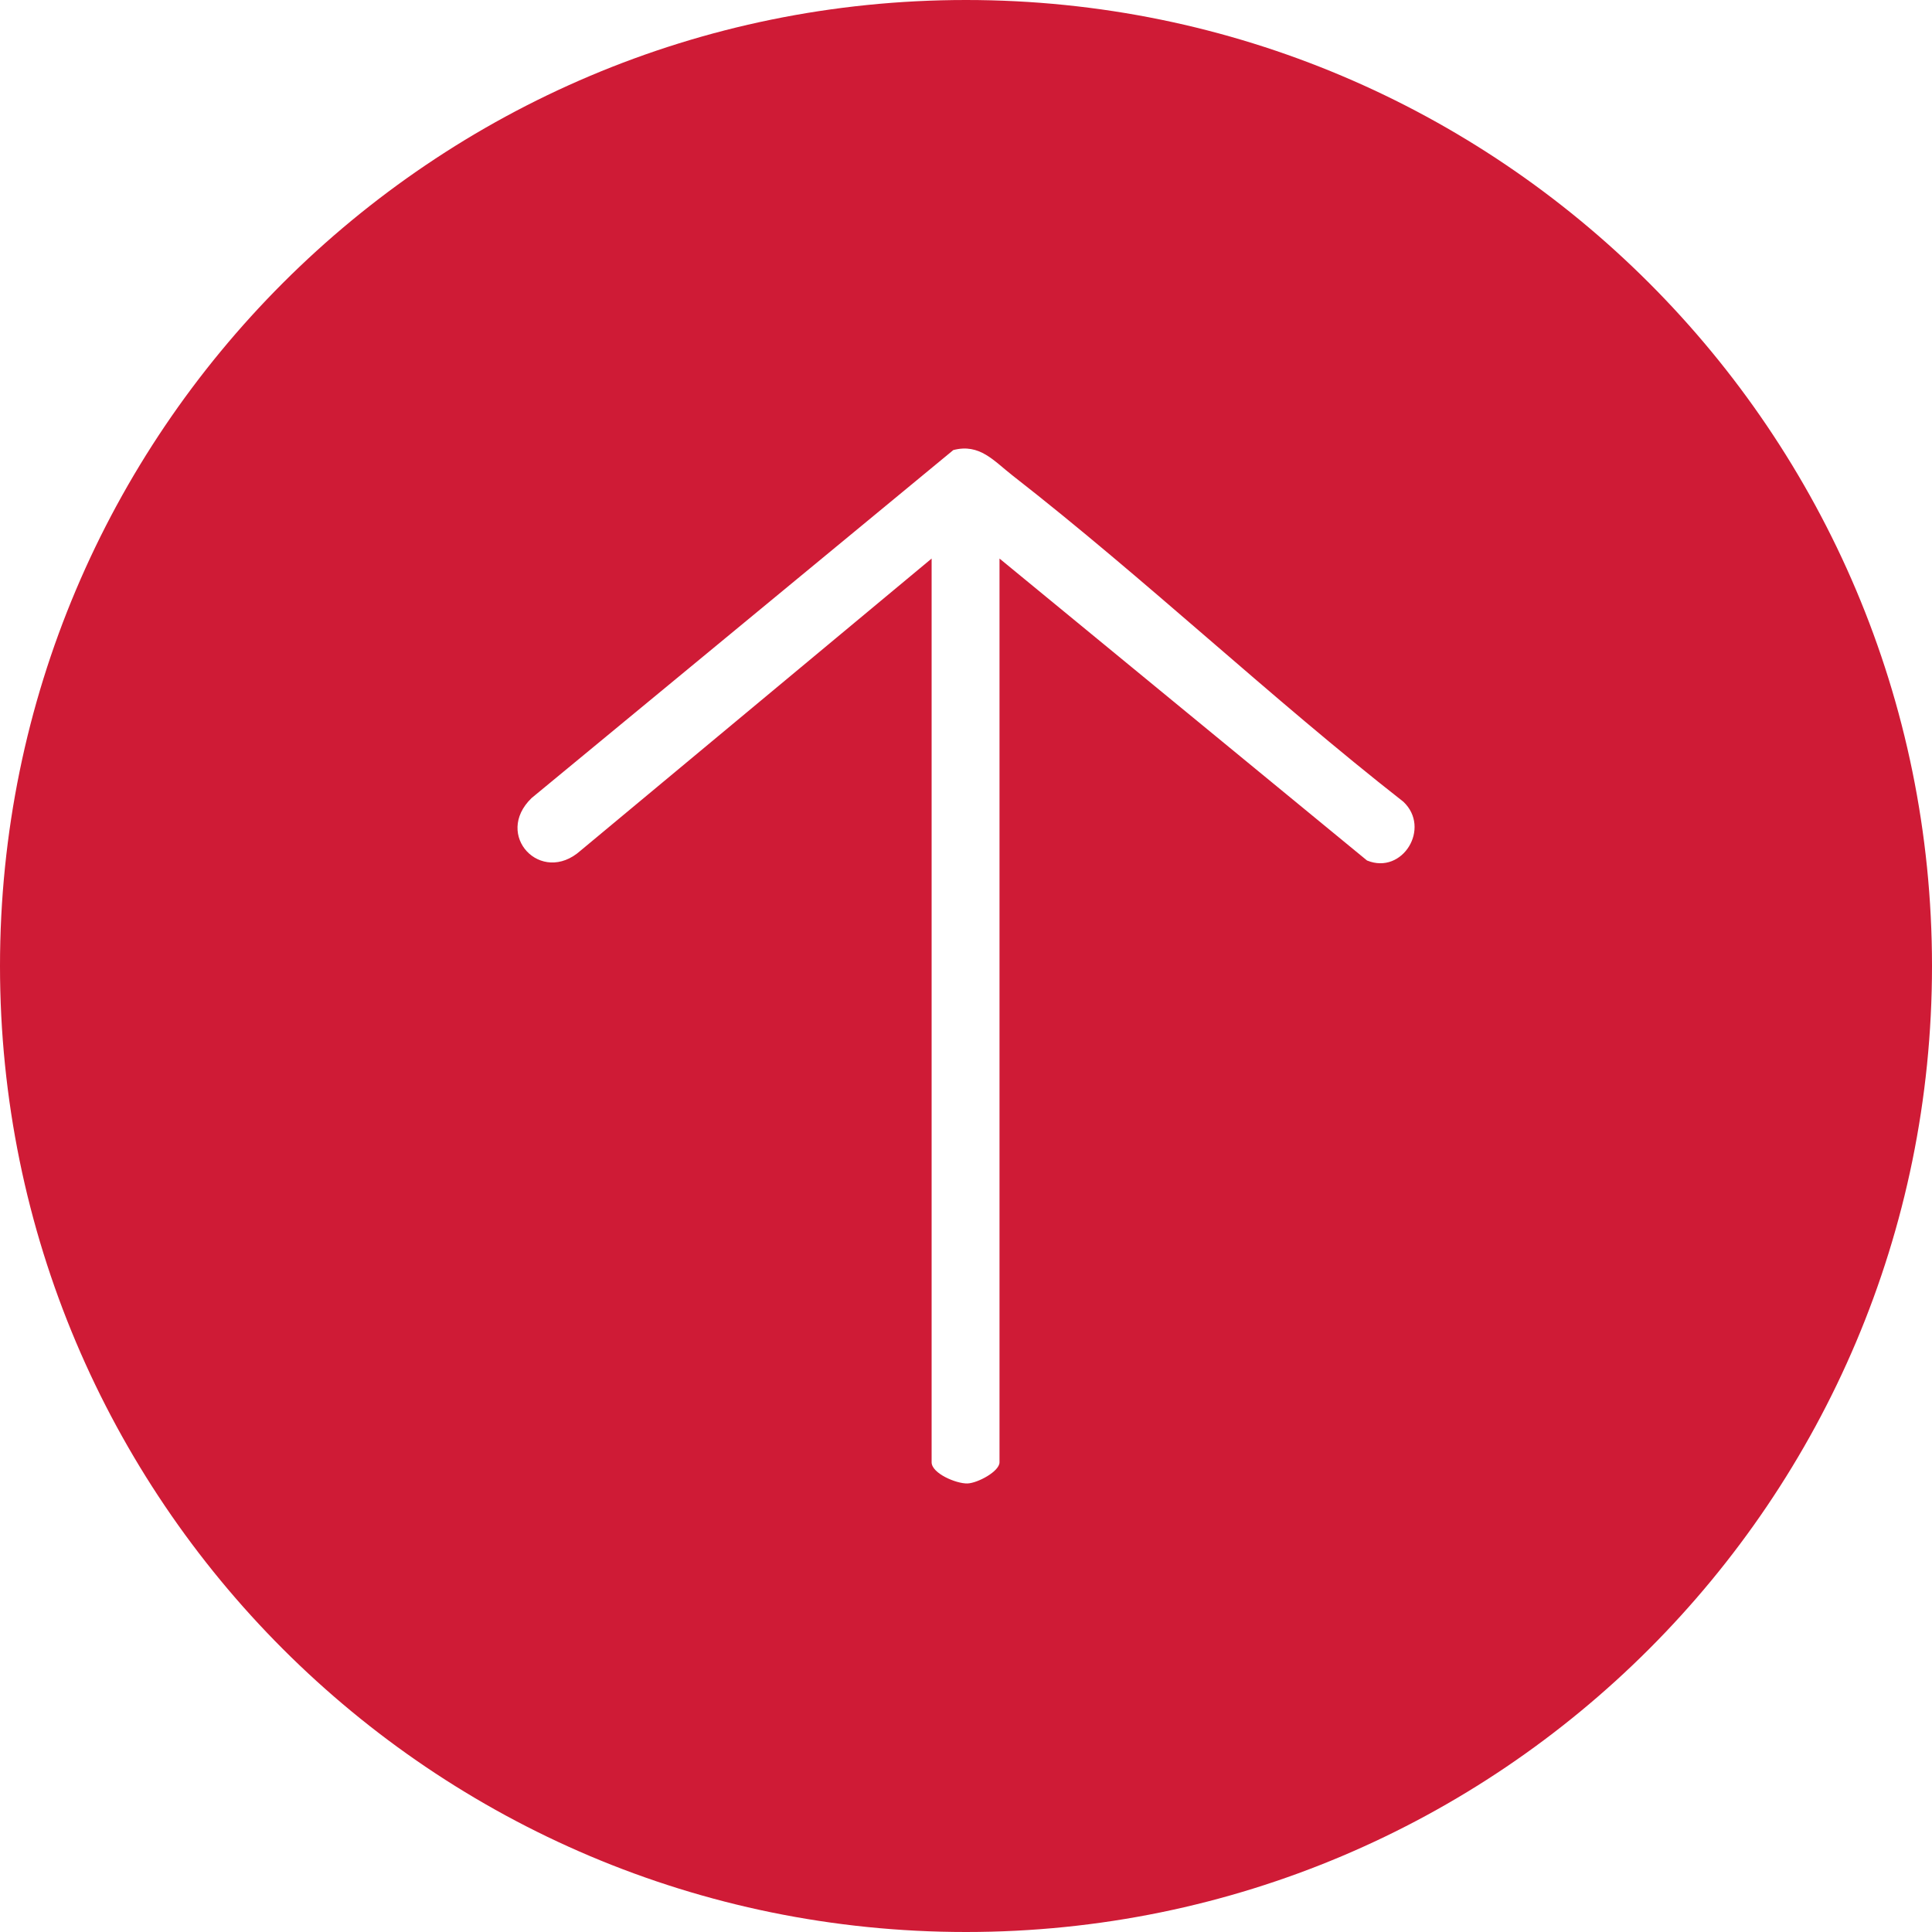
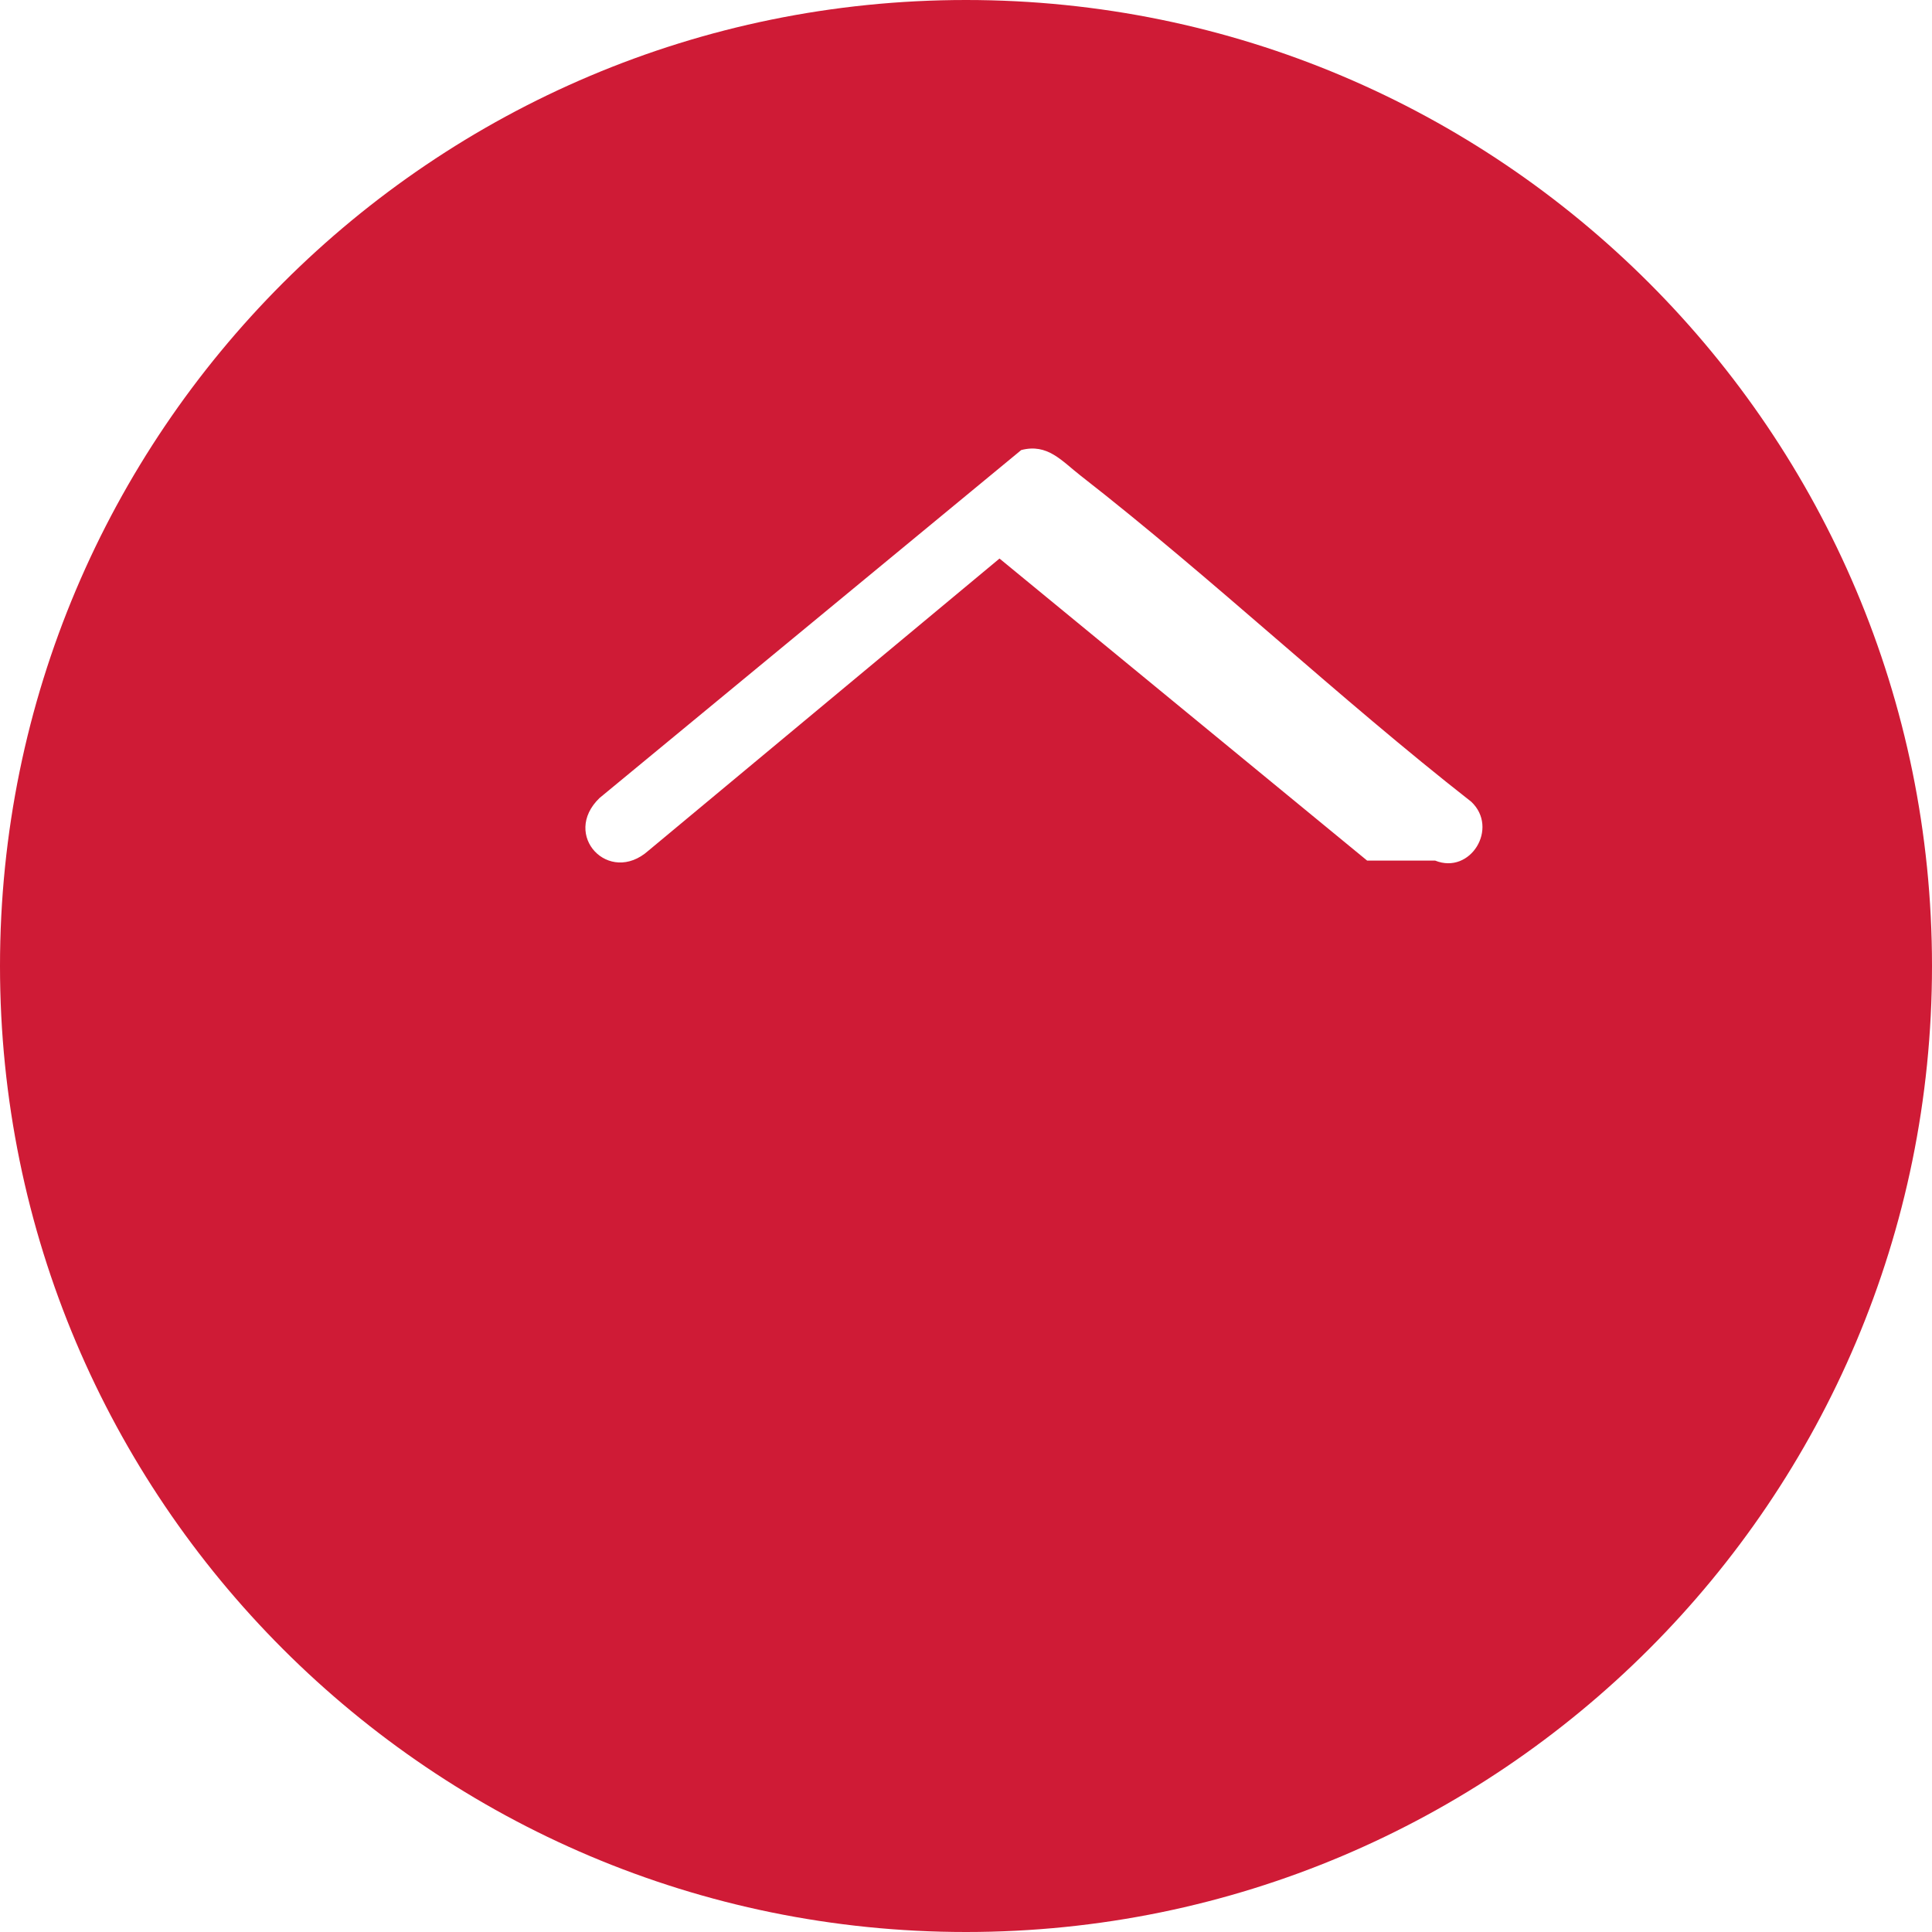
<svg xmlns="http://www.w3.org/2000/svg" data-name="Layer 1" viewBox="0 0 512 512">
-   <path d="M256,0C114.62,0,0,114.62,0,256s114.62,256,256,256,256-114.62,256-256S397.38,0,256,0ZM362.31,228.07l-97.43-80.05v239.5c0,2.43-5.81,5.52-8.48,5.61-2.96.1-9.51-2.67-9.51-5.61v-239.5l-93.05,77.42c-10.43,9.29-23.14-4.14-12.95-13.96l111.75-92.21c6.99-1.83,10.73,2.88,15.73,6.77,35.38,27.58,68.19,58.76,103.54,86.43,7.38,6.96-.2,19.4-9.58,15.59Z" style="fill: #cf1b36;" />
+   <path d="M256,0C114.62,0,0,114.62,0,256s114.62,256,256,256,256-114.62,256-256S397.38,0,256,0ZM362.31,228.07l-97.43-80.05v239.5v-239.5l-93.05,77.42c-10.43,9.29-23.14-4.14-12.95-13.96l111.75-92.21c6.99-1.83,10.73,2.88,15.73,6.77,35.38,27.58,68.19,58.76,103.54,86.43,7.38,6.96-.2,19.4-9.58,15.59Z" style="fill: #cf1b36;" />
</svg>